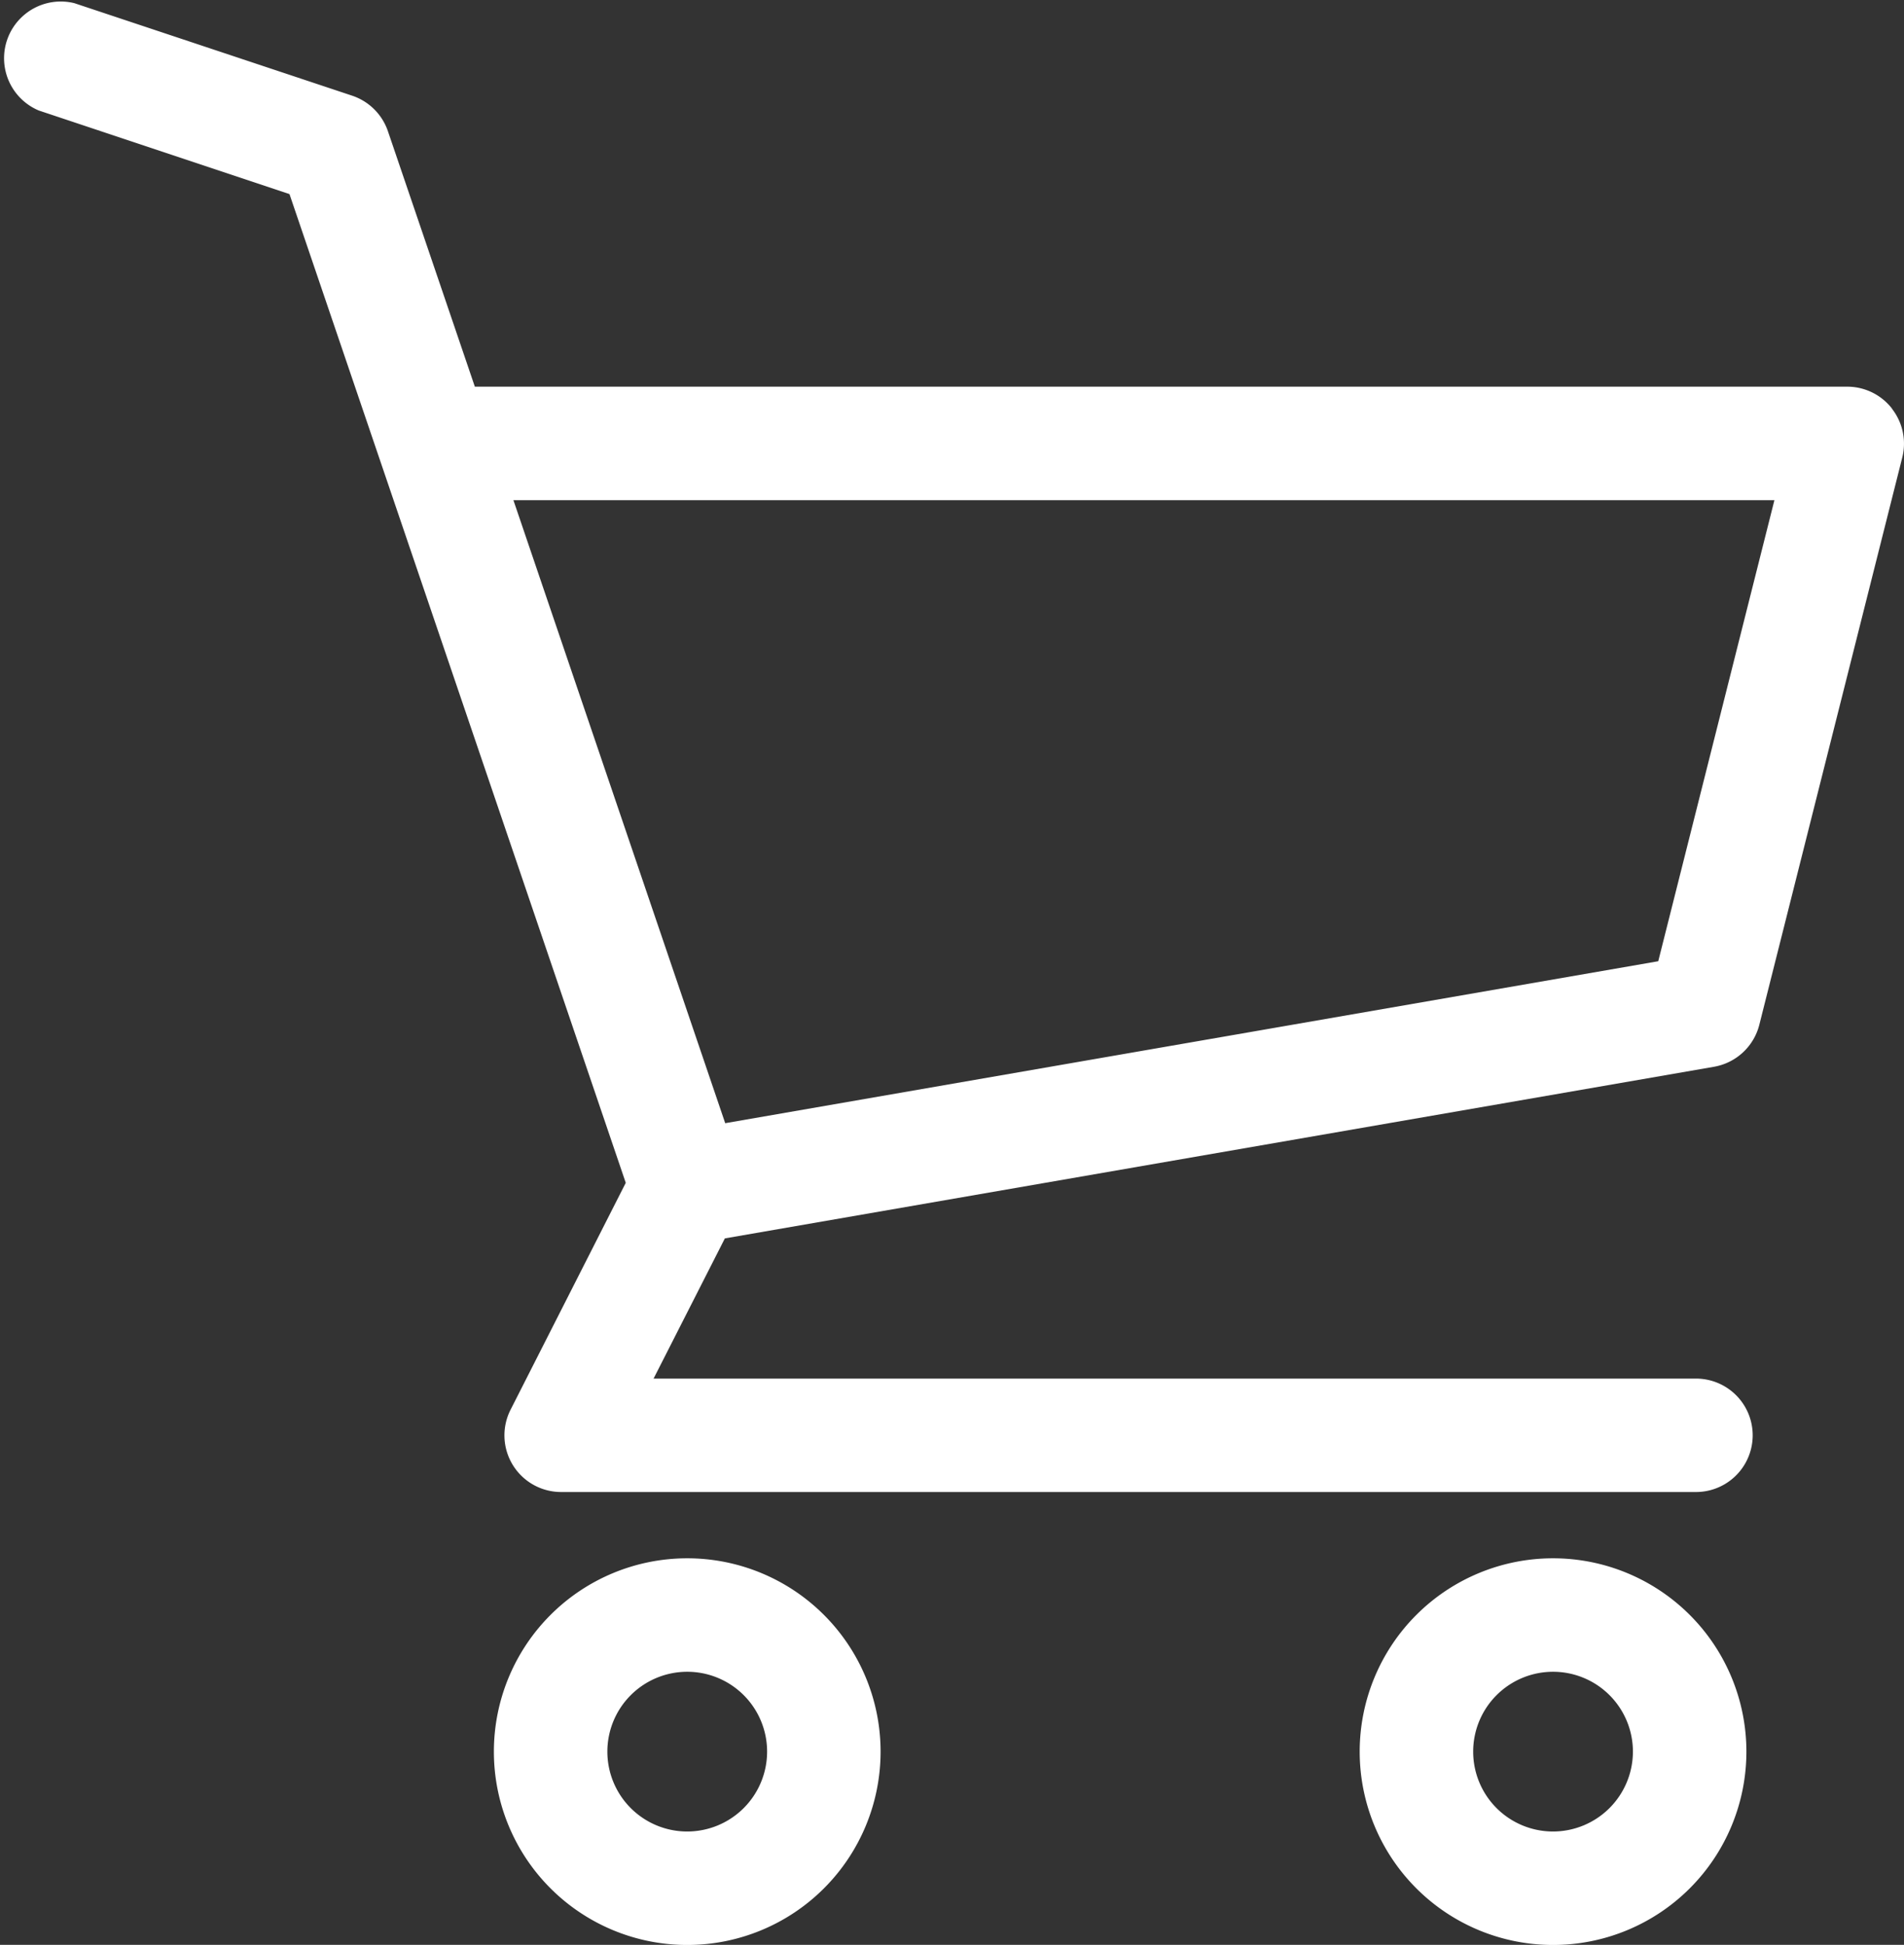
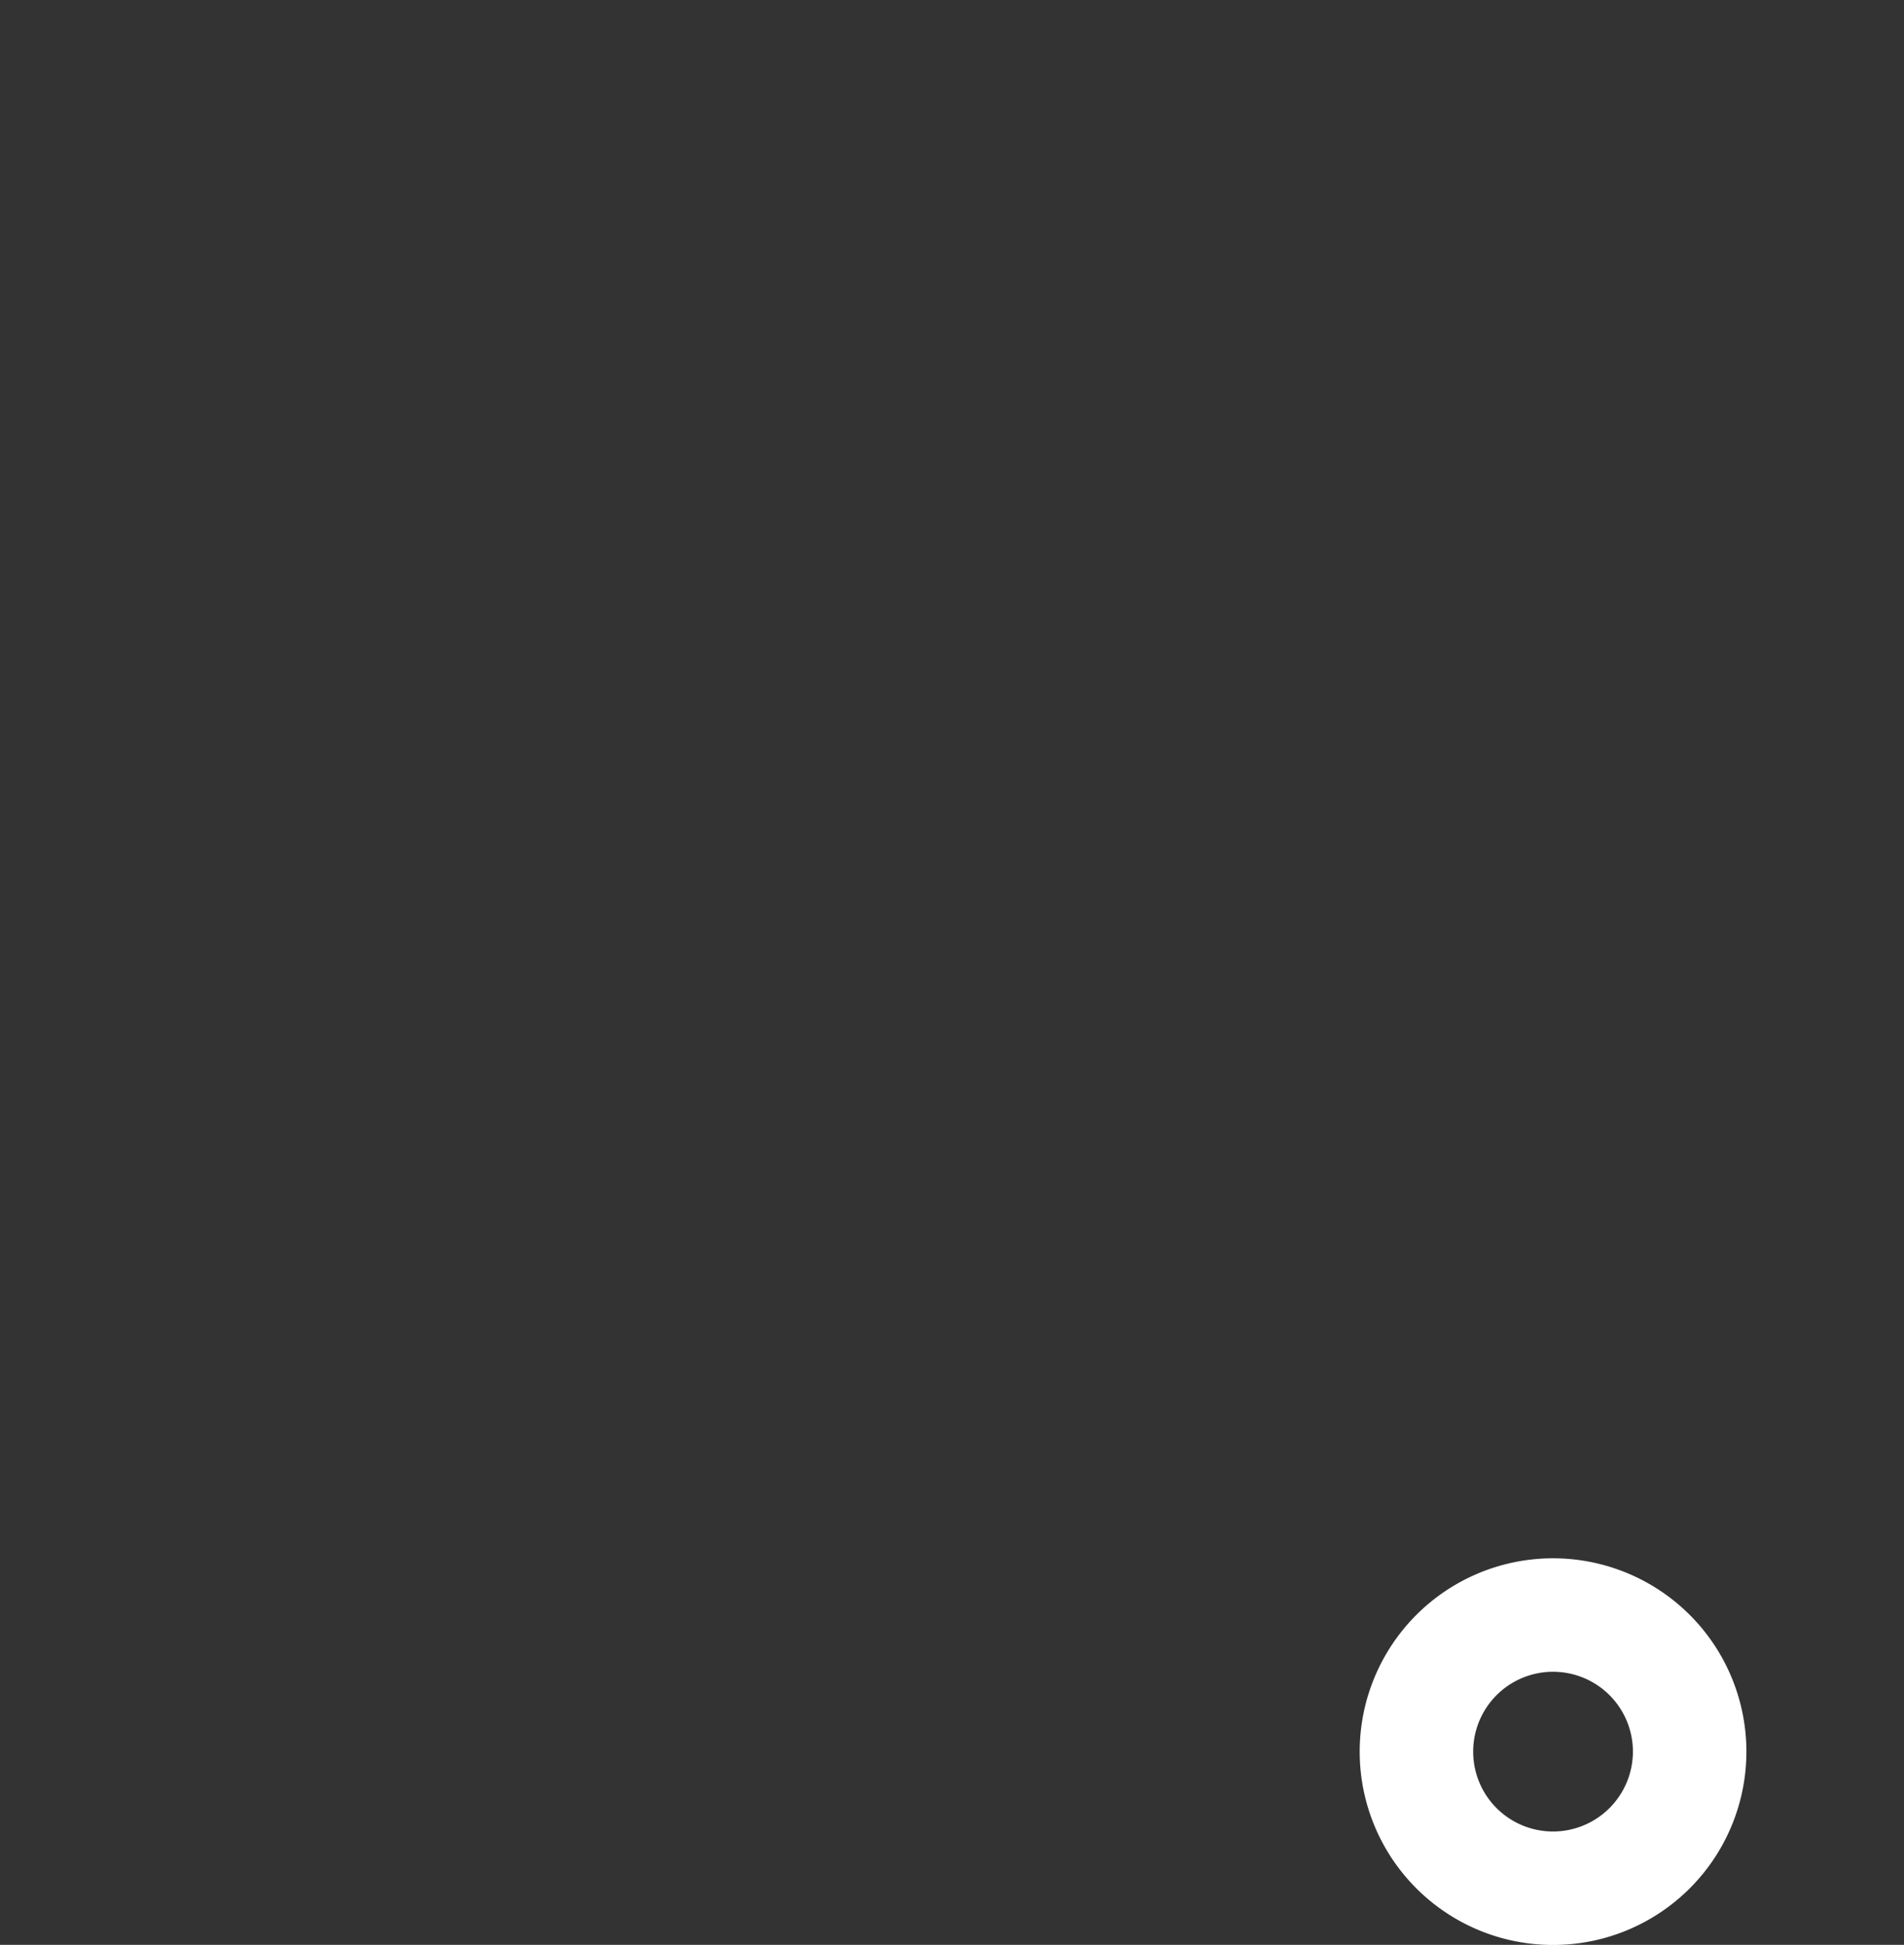
<svg xmlns="http://www.w3.org/2000/svg" viewBox="0 0 38.405 39.231">
  <rect x="0" y="0" width="38.405" height="39.231" fill="#333333" stroke="none" />
  <defs>
    <style>
      .cls-1 {
        fill: #fff;
      }
    </style>
  </defs>
  <g id="グループ_632" data-name="グループ 632" transform="translate(-1173 -67.941)">
-     <path id="パス_38" data-name="パス 38" class="cls-1" d="M38.163,18.813a1.144,1.144,0,0,0-.9-.442H9.578L7.823,13.213A1.146,1.146,0,0,0,7.1,12.5l-5.6-1.865A1.144,1.144,0,0,0,.782,12.8l5.057,1.686,6.783,19.945L10.3,39.005a1.143,1.143,0,0,0,1.021,1.663H34.209a1.144,1.144,0,0,0,0-2.288H13.183l1.438-2.828,19.951-3.462a1.146,1.146,0,0,0,.915-.848L38.37,19.8a1.144,1.144,0,0,0-.207-.983M33.448,29.961l-18.82,3.267L10.356,20.661H35.791Z" transform="translate(1173 57.37)" />
-     <path id="パス_39" data-name="パス 39" class="cls-1" d="M12.719,38.4a3.9,3.9,0,1,0,3.9,3.9,3.9,3.9,0,0,0-3.9-3.9m0,5.511A1.611,1.611,0,1,1,14.33,42.3a1.612,1.612,0,0,1-1.611,1.611" transform="translate(1174.143 60.975)" />
    <path id="パス_40" data-name="パス 40" class="cls-1" d="M28.18,38.4a3.9,3.9,0,1,0,3.9,3.9,3.9,3.9,0,0,0-3.9-3.9m0,5.511A1.611,1.611,0,1,1,29.791,42.3a1.613,1.613,0,0,1-1.611,1.611" transform="translate(1176.146 60.975)" />
  </g>
</svg>